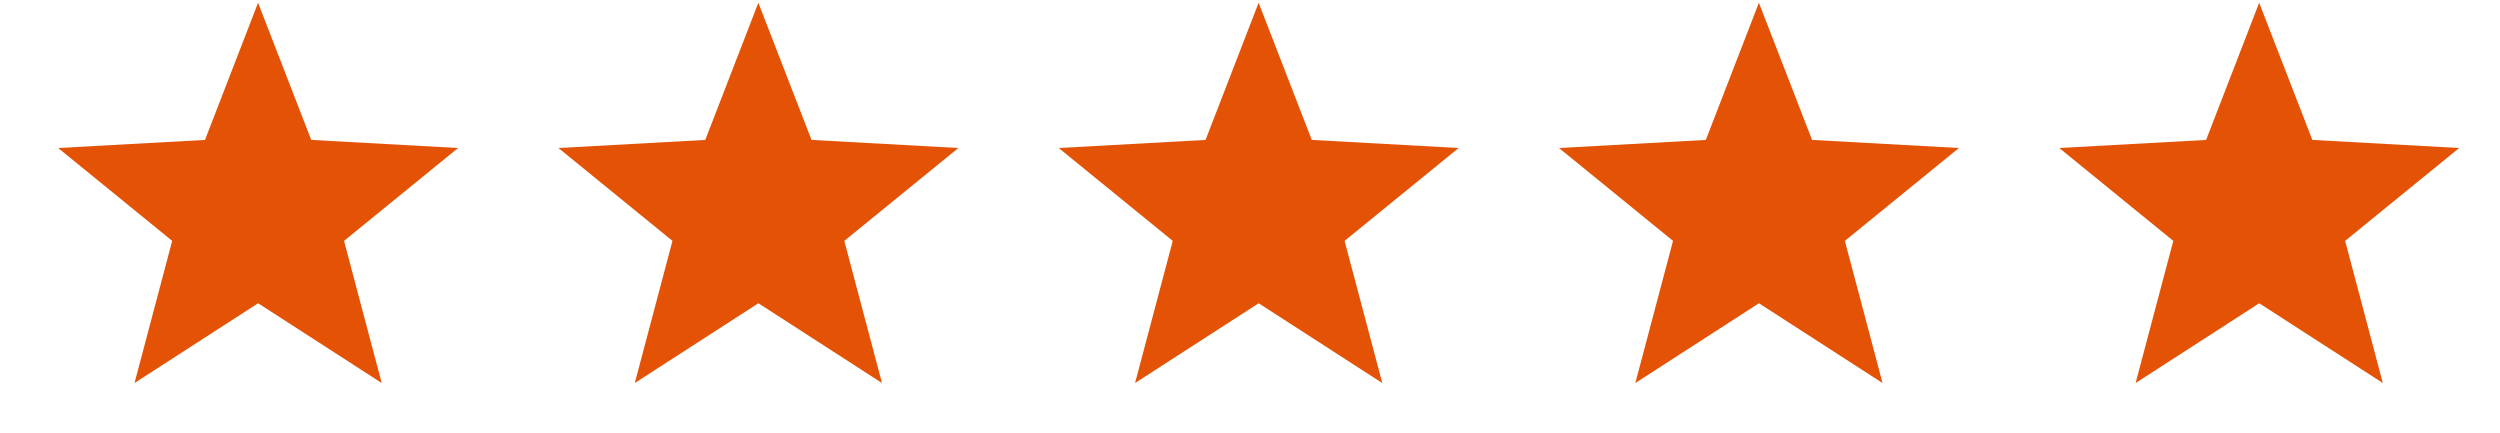
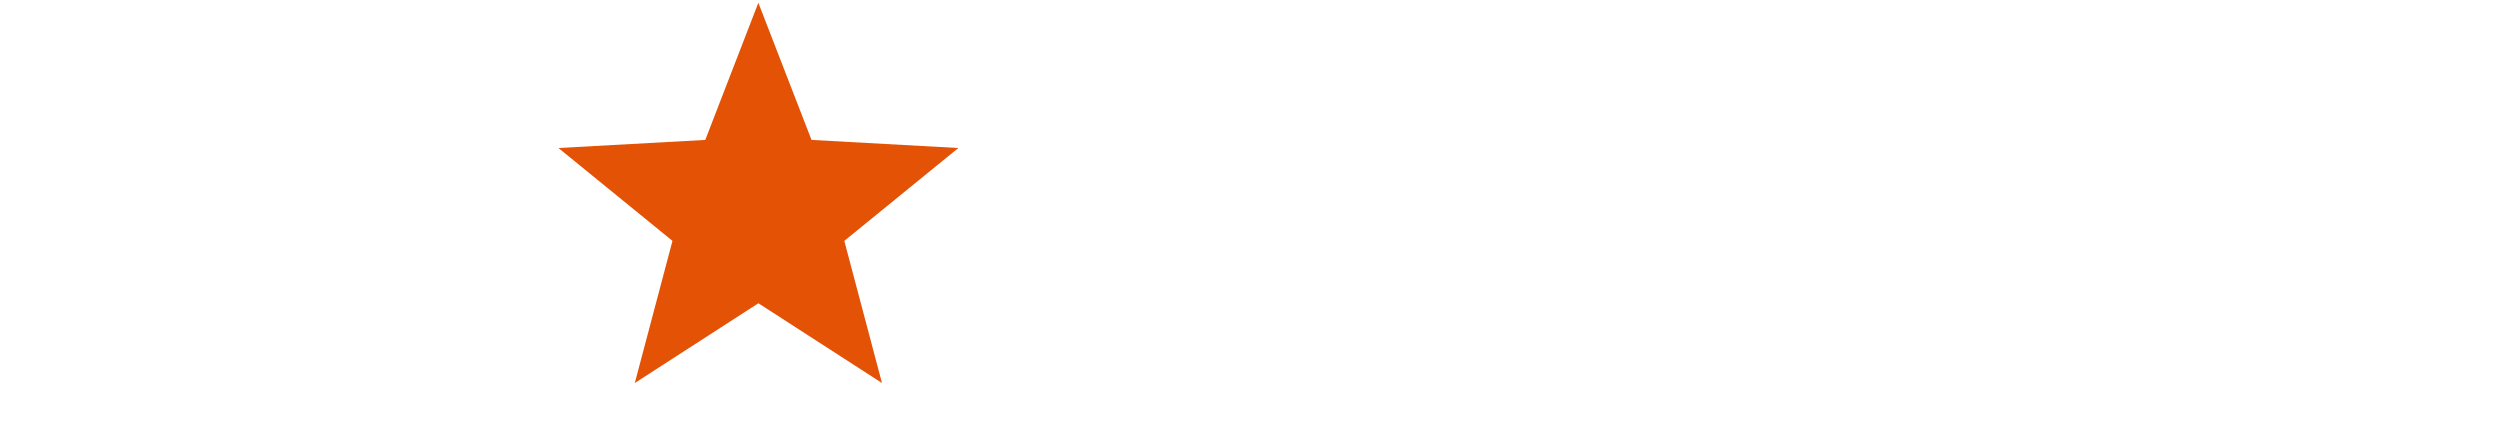
<svg xmlns="http://www.w3.org/2000/svg" width="169.906" height="29.394" viewBox="0 0 169.906 29.394">
  <g transform="translate(-408.047 -5123.126)">
-     <path d="M13.586,0,9.979,9.321,0,9.87l7.75,6.311L5.189,25.842l8.4-5.421,8.4,5.421-2.561-9.661,7.75-6.311-9.979-.55Z" transform="translate(412 5123.315)" fill="#e35205" />
-   </g>
+     </g>
  <g transform="translate(-374.047 -5123.126)">
    <path d="M13.586,0,9.979,9.321,0,9.87l7.75,6.311L5.189,25.842l8.4-5.421,8.4,5.421-2.561-9.661,7.75-6.311-9.979-.55Z" transform="translate(412 5123.315)" fill="#e35205" />
  </g>
  <g transform="translate(-340.047 -5123.126)">
-     <path d="M13.586,0,9.979,9.321,0,9.87l7.75,6.311L5.189,25.842l8.4-5.421,8.4,5.421-2.561-9.661,7.75-6.311-9.979-.55Z" transform="translate(412 5123.315)" fill="#e35205" />
-   </g>
+     </g>
  <g transform="translate(-306.047 -5123.126)">
-     <path d="M13.586,0,9.979,9.321,0,9.87l7.75,6.311L5.189,25.842l8.4-5.421,8.4,5.421-2.561-9.661,7.75-6.311-9.979-.55Z" transform="translate(412 5123.315)" fill="#e35205" />
-   </g>
+     </g>
  <g transform="translate(-272.047 -5123.126)">
-     <path d="M13.586,0,9.979,9.321,0,9.87l7.75,6.311L5.189,25.842l8.4-5.421,8.4,5.421-2.561-9.661,7.75-6.311-9.979-.55Z" transform="translate(412 5123.315)" fill="#e35205" />
-   </g>
+     </g>
</svg>